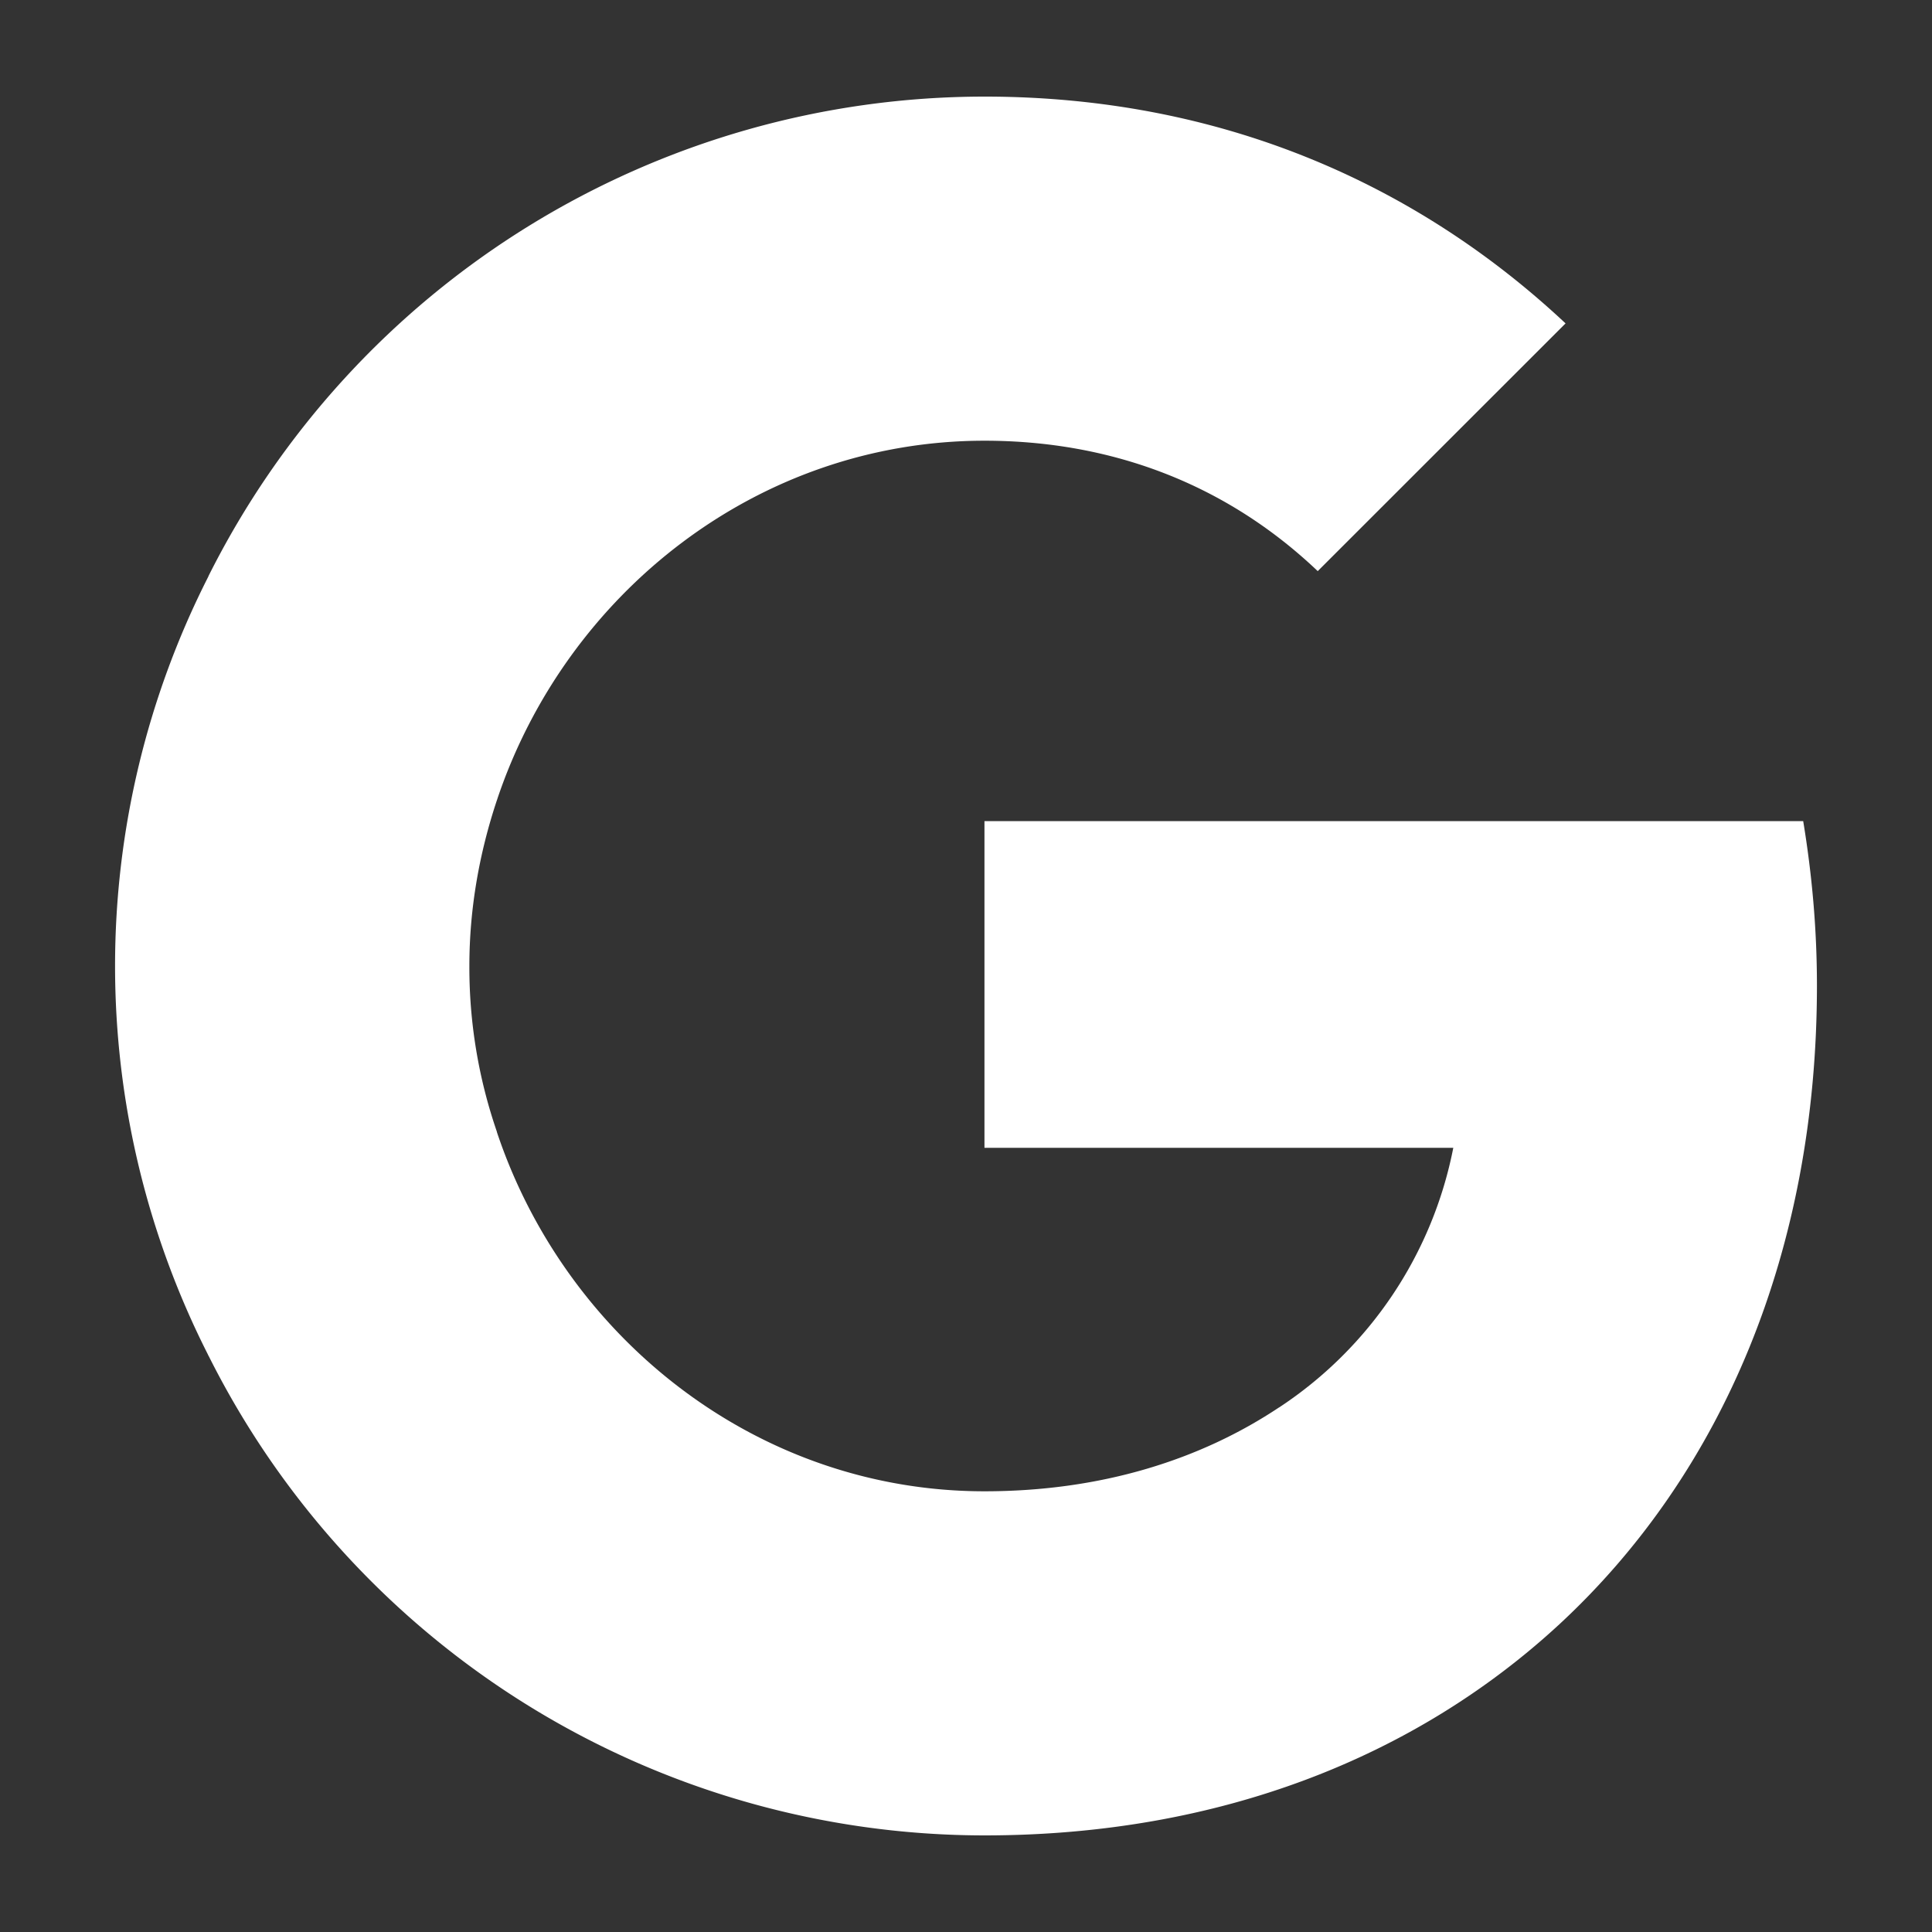
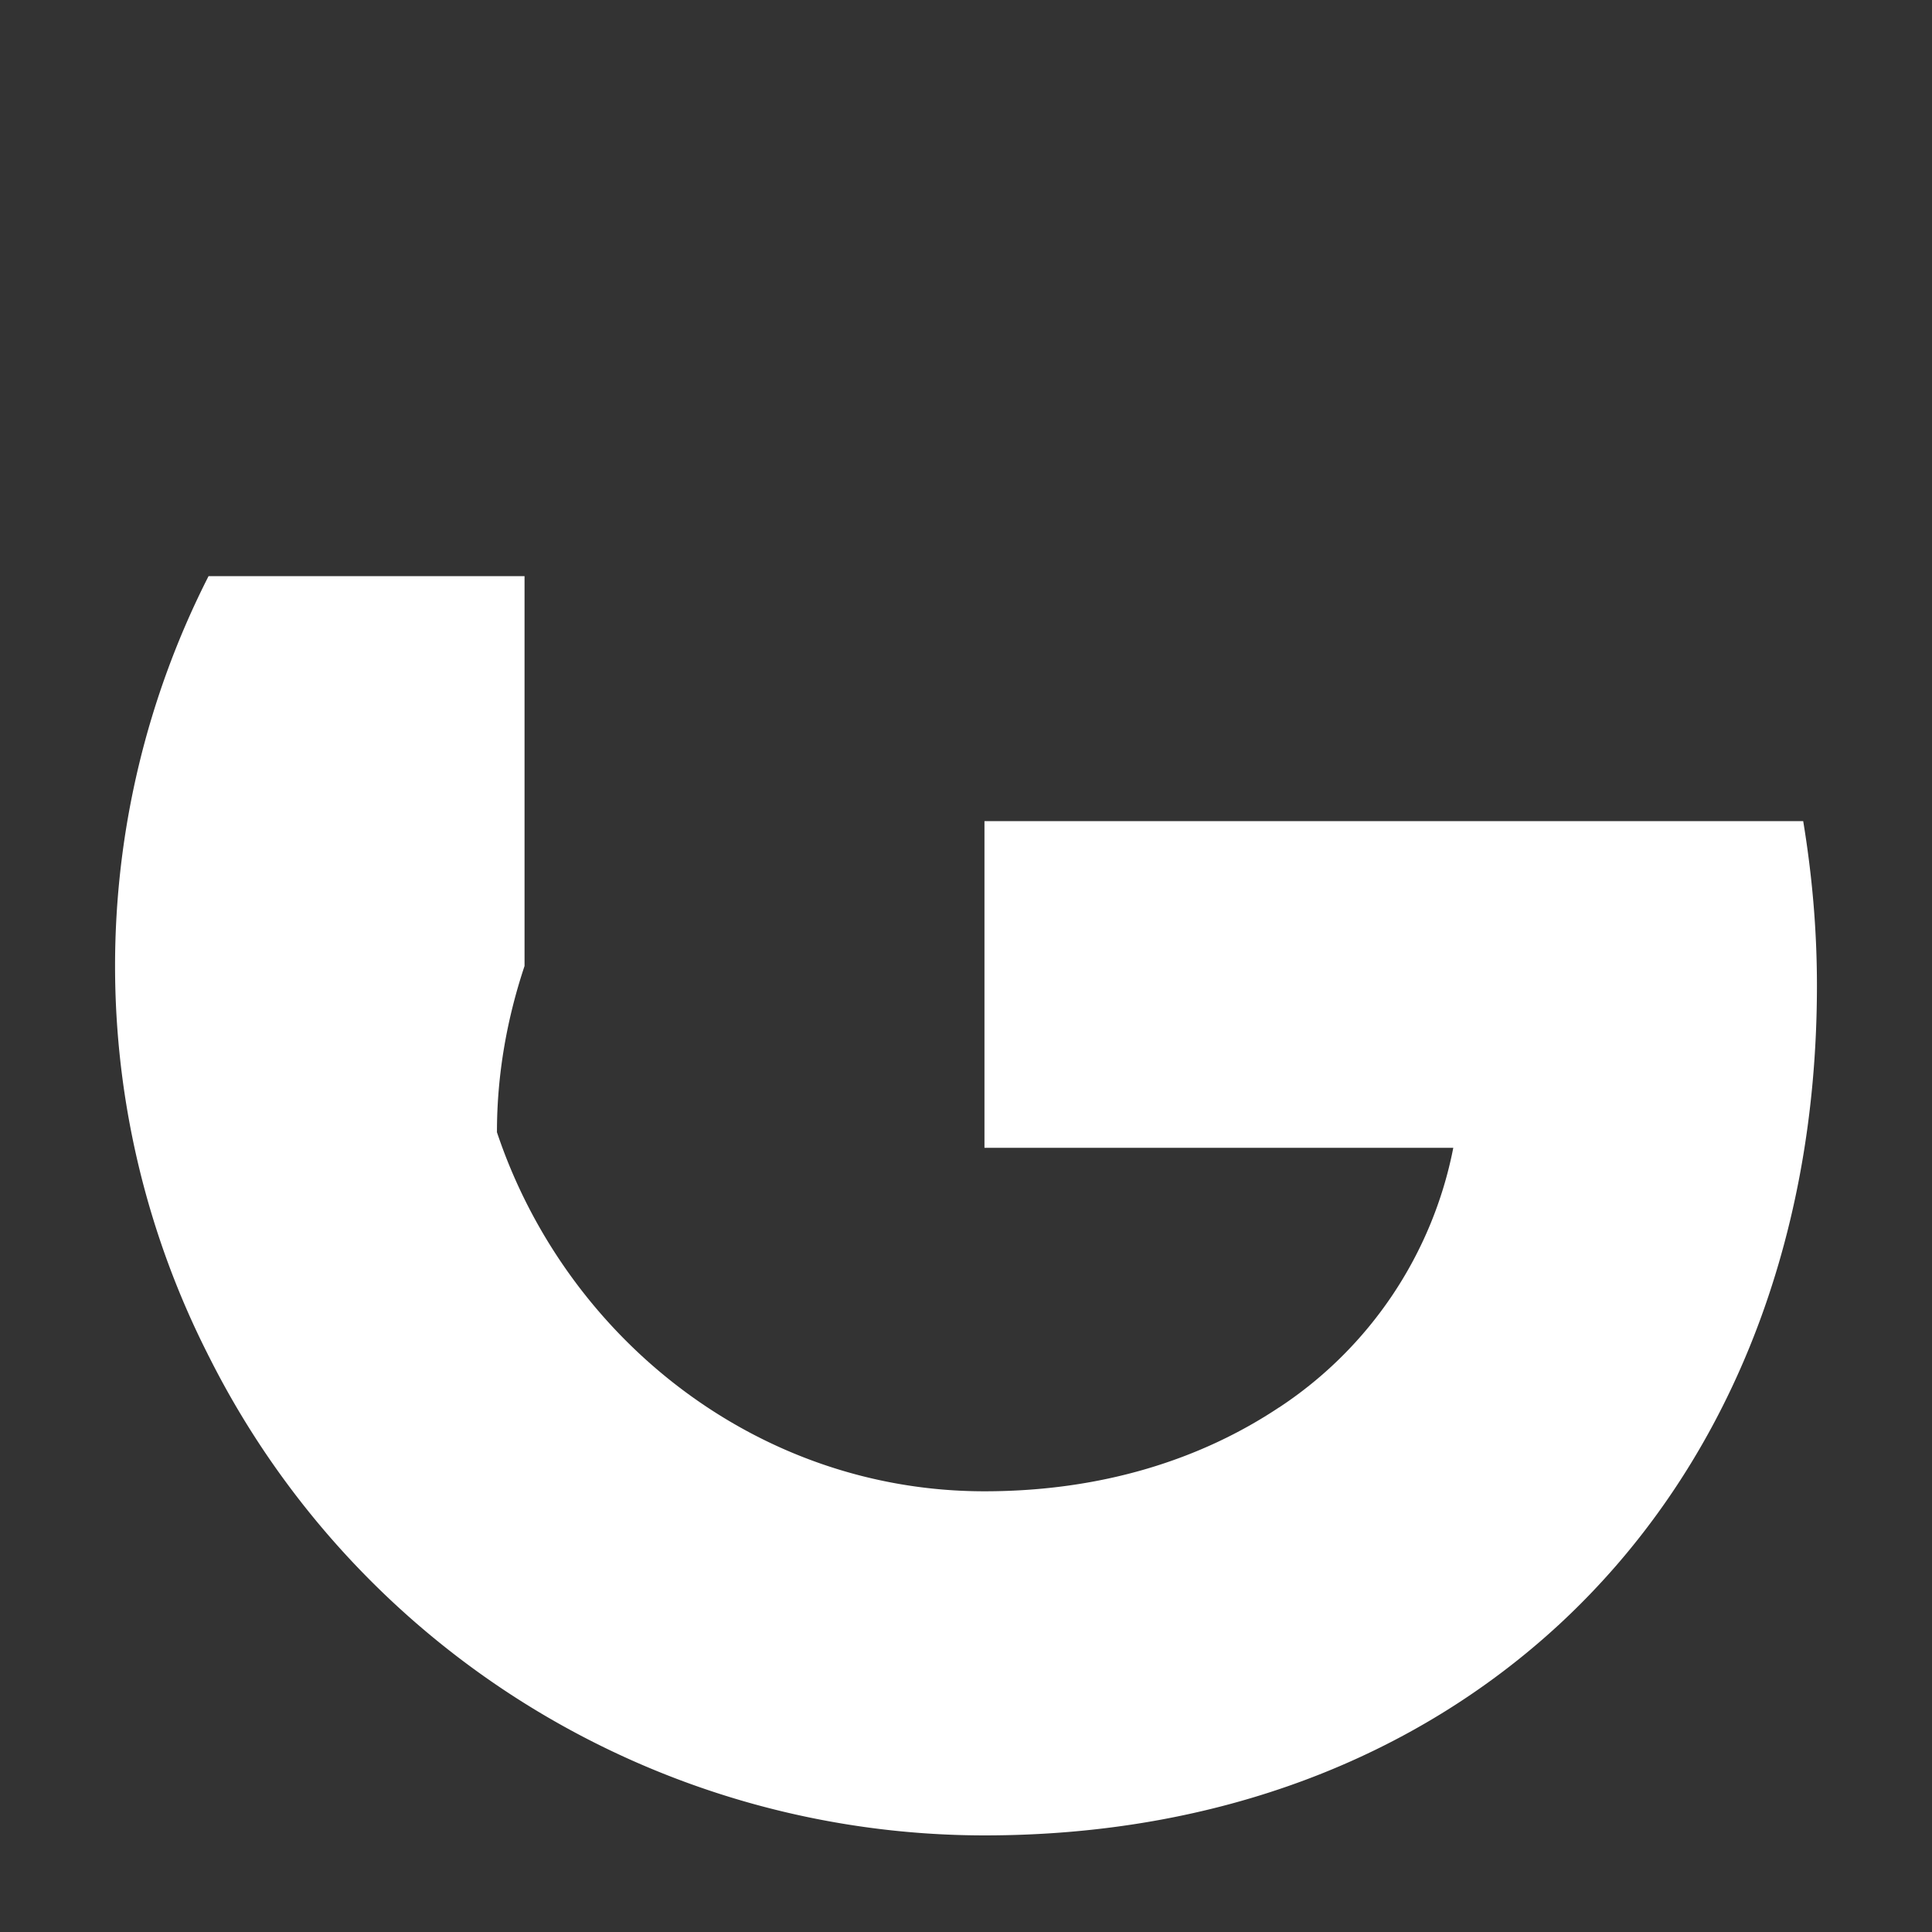
<svg xmlns="http://www.w3.org/2000/svg" width="18" height="18" fill="none">
  <rect width="100%" height="100%" fill="#333333" stroke="none" />
  <path d="M16.928 9.182c0-.533-.047-1.04-.128-1.532H9.172v3.044h4.368a3.76 3.76 0 01-1.62 2.417v2.025h2.605c1.526-1.411 2.403-3.49 2.403-5.954z" fill="#fff" />
  <path d="M9.172 17.1c2.187 0 4.016-.73 5.353-1.964l-2.606-2.025c-.729.486-1.653.783-2.747.783-2.113 0-3.901-1.425-4.543-3.348H1.943v2.085a8.088 8.088 0 007.23 4.469z" fill="#fff" />
-   <path d="M4.63 10.546A4.7 4.7 0 014.373 9c0-.54.095-1.06.257-1.546V5.368H1.943a8.006 8.006 0 000 7.263l2.687-2.085z" fill="#fff" />
-   <path d="M9.172 4.106c1.195 0 2.261.412 3.105 1.215l2.309-2.308C13.188 1.703 11.359.9 9.172.9a8.088 8.088 0 00-7.23 4.468L4.63 7.454c.642-1.924 2.43-3.348 4.543-3.348z" fill="#fff" />
+   <path d="M4.63 10.546c0-.54.095-1.06.257-1.546V5.368H1.943a8.006 8.006 0 000 7.263l2.687-2.085z" fill="#fff" />
</svg>